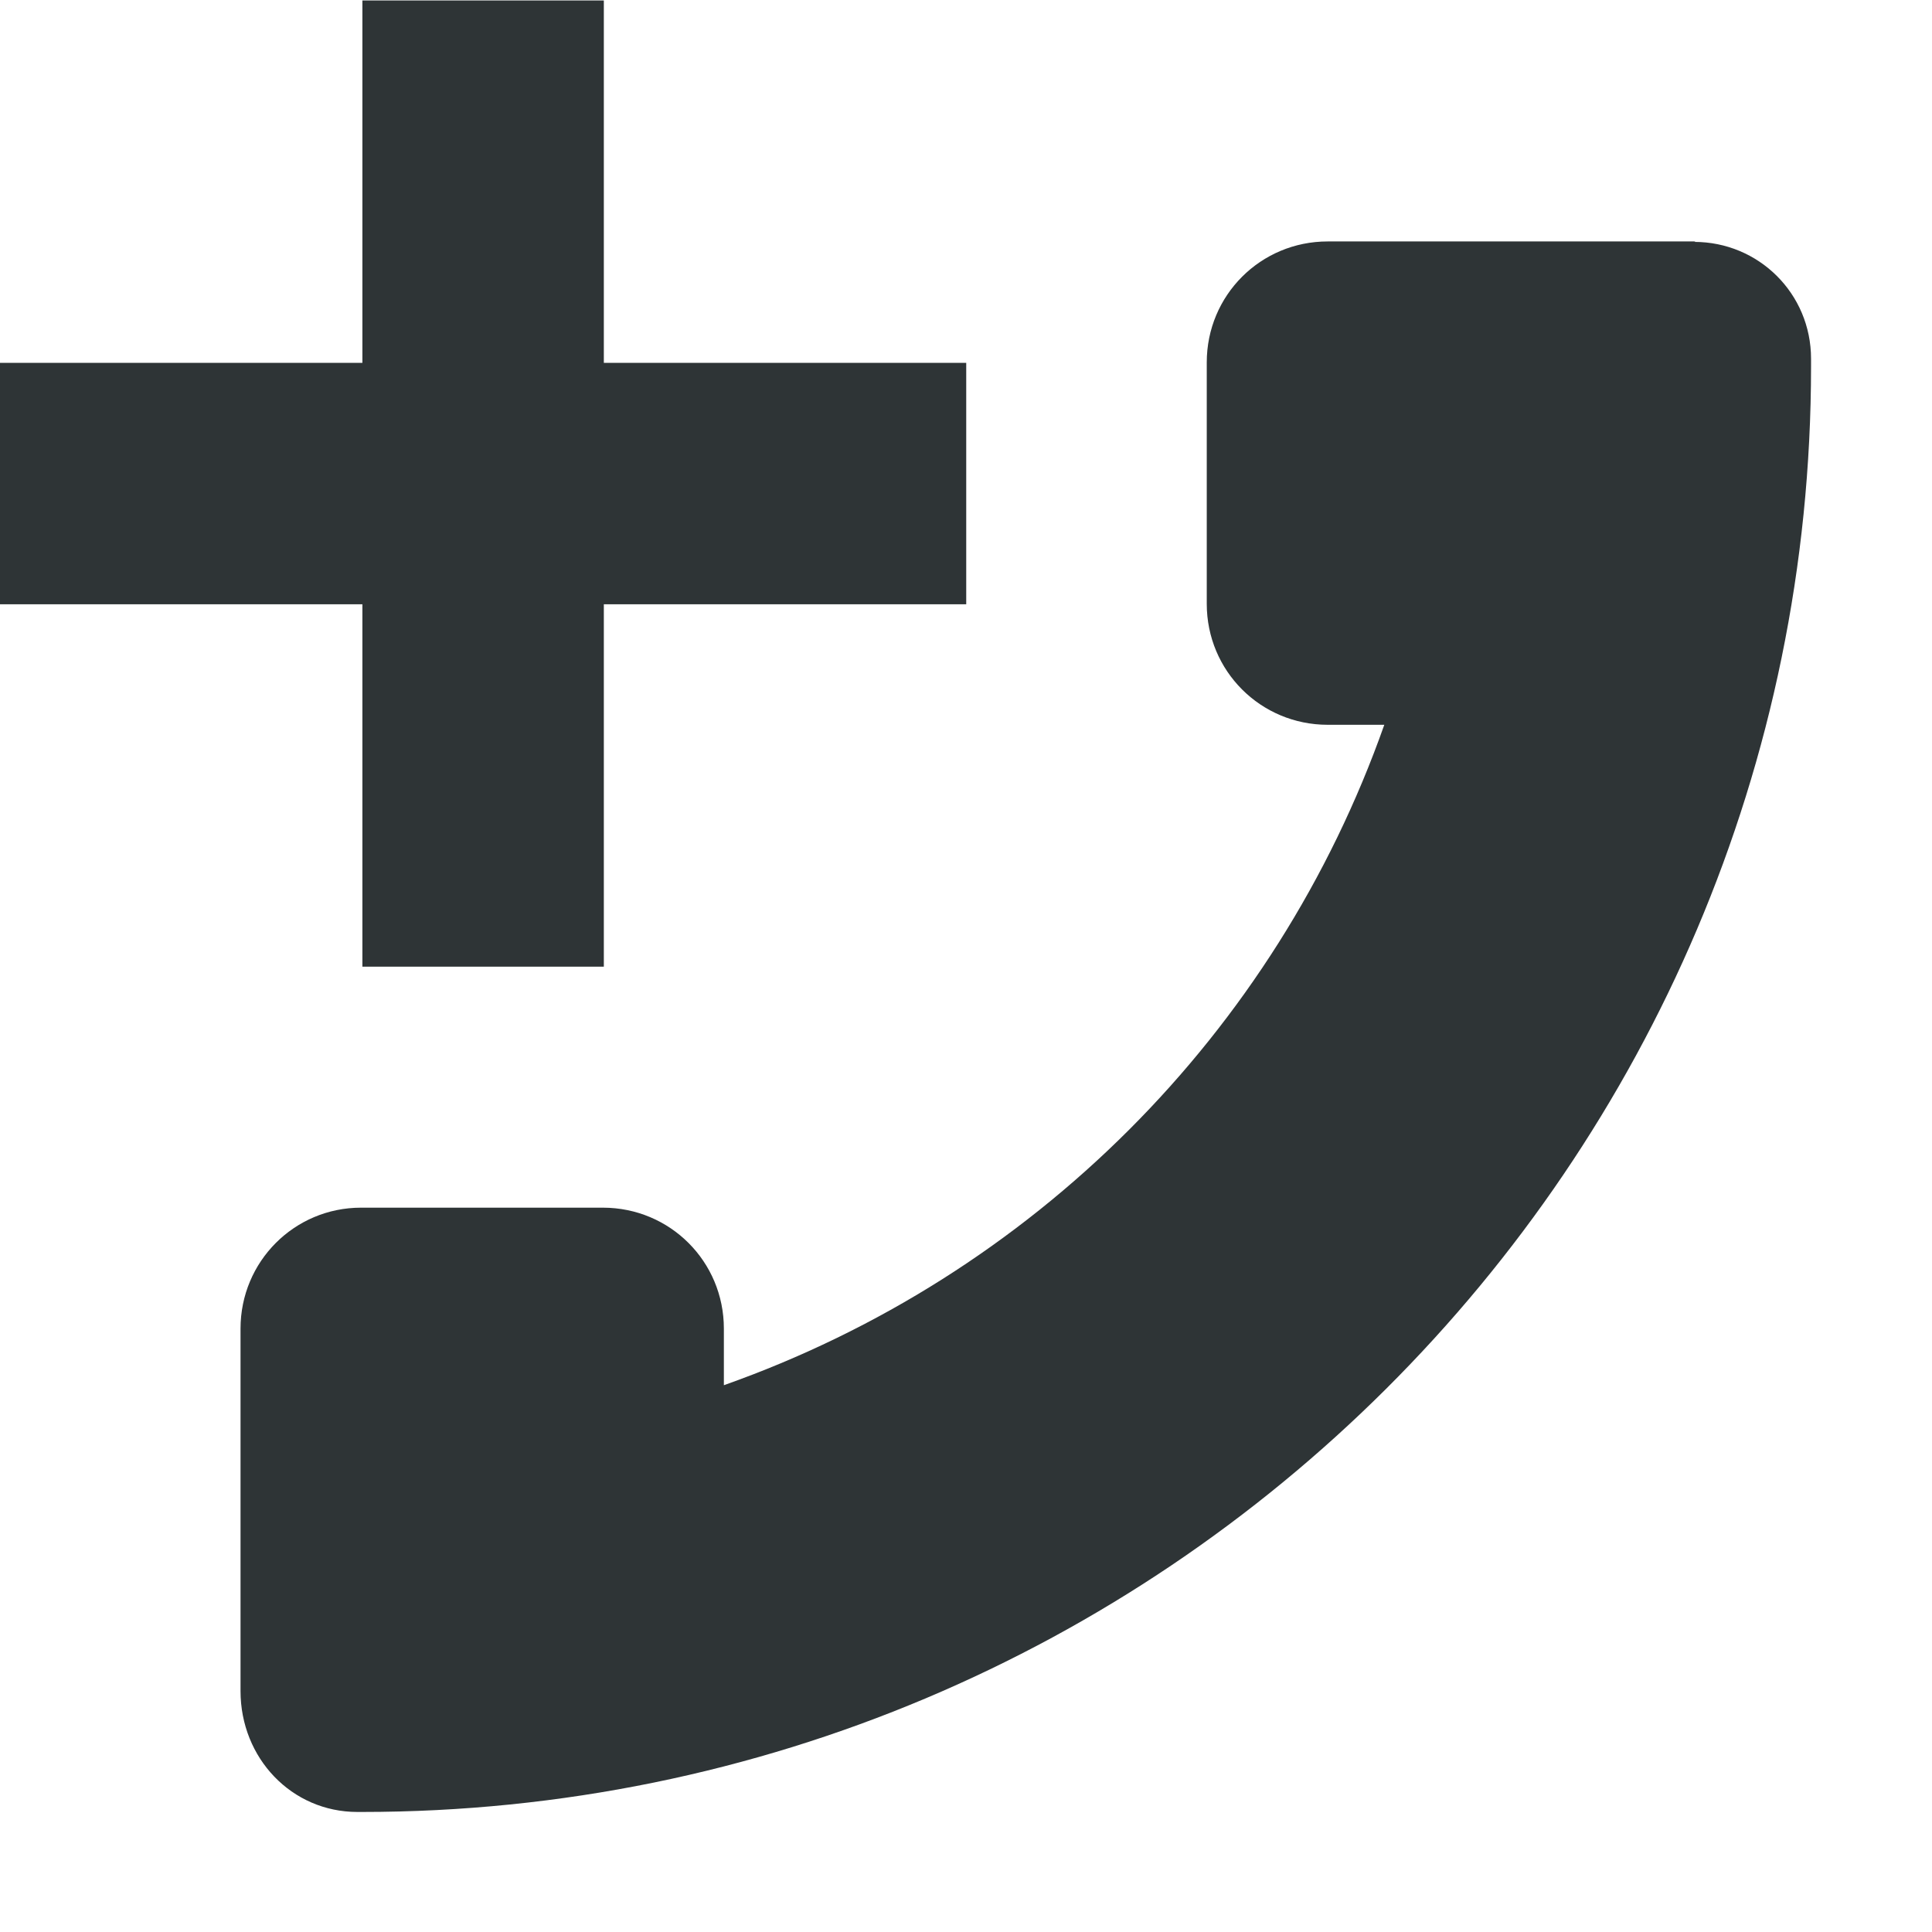
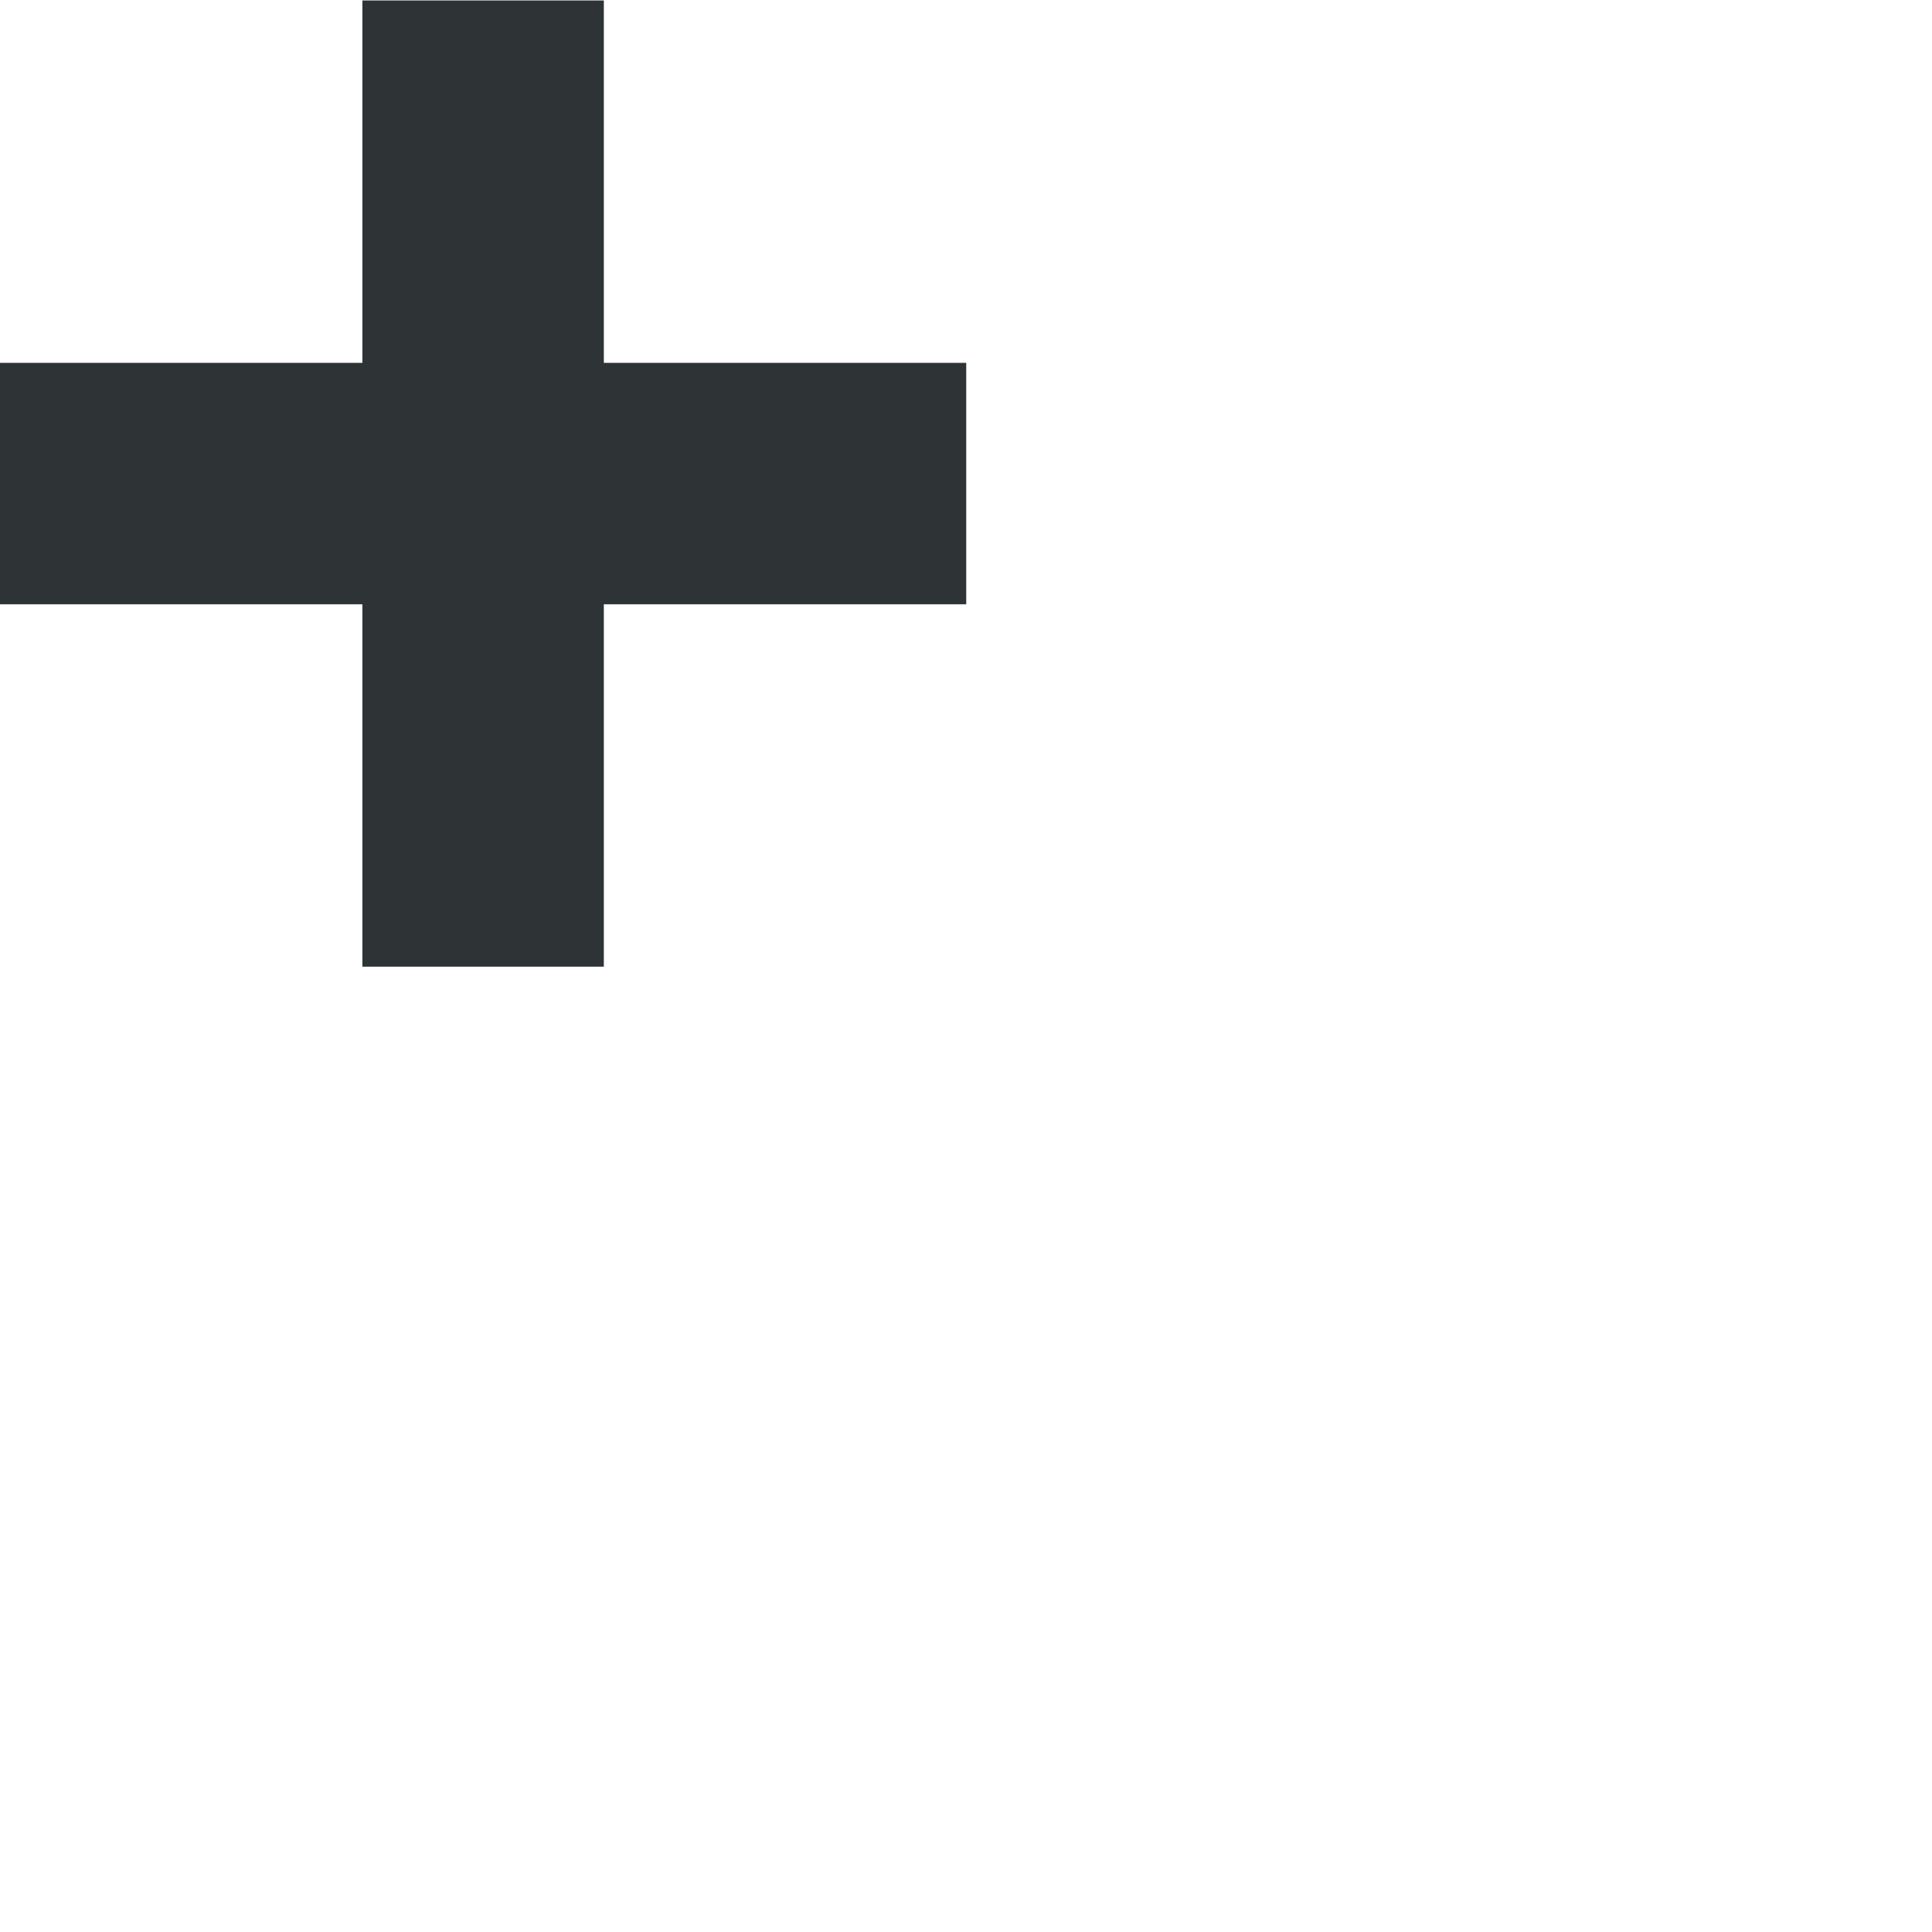
<svg xmlns="http://www.w3.org/2000/svg" id="svg4542" version="1.1" viewBox="0 0 4.233 4.233" height="16" width="16">
  <defs id="defs4536" />
  <g transform="translate(0,-292.767)" id="layer1">
-     <path id="path13805" d="m 3.712,293.297 c 0.141,0 0.256,0.113 0.256,0.256 v 0.017 c 0,1.75 -1.424,3.167 -3.175,3.167 h -0.01 c -0.144,0 -0.256,-0.118 -0.256,-0.265 v -0.265 -0.529 c 0,-0.147 0.118,-0.265 0.264,-0.265 H 1.321 c 0.147,0 0.265,0.118 0.265,0.265 v 0.124 c 0.676,-0.239 1.208,-0.77 1.447,-1.447 H 2.909 c -0.147,0 -0.265,-0.118 -0.265,-0.265 v -0.529 c 0,-0.147 0.118,-0.265 0.265,-0.265 h 0.265 0.265 0.256 0.01 0.01 z" style="opacity:1;fill:#2e3436;fill-opacity:1;stroke:none;stroke-width:0.176" />
    <path style="color:#bebebe;display:inline;overflow:visible;visibility:visible;fill:#2e3436;fill-opacity:1;stroke:none;stroke-width:0.176;marker:none" d="m 0.794,292.768 v 0.794 H -2.429749e-5 v 0.529 H 0.794 v 0.794 H 1.323 v -0.794 h 0.794 v -0.529 H 1.323 v -0.794 z" id="path13807" />
  </g>
</svg>